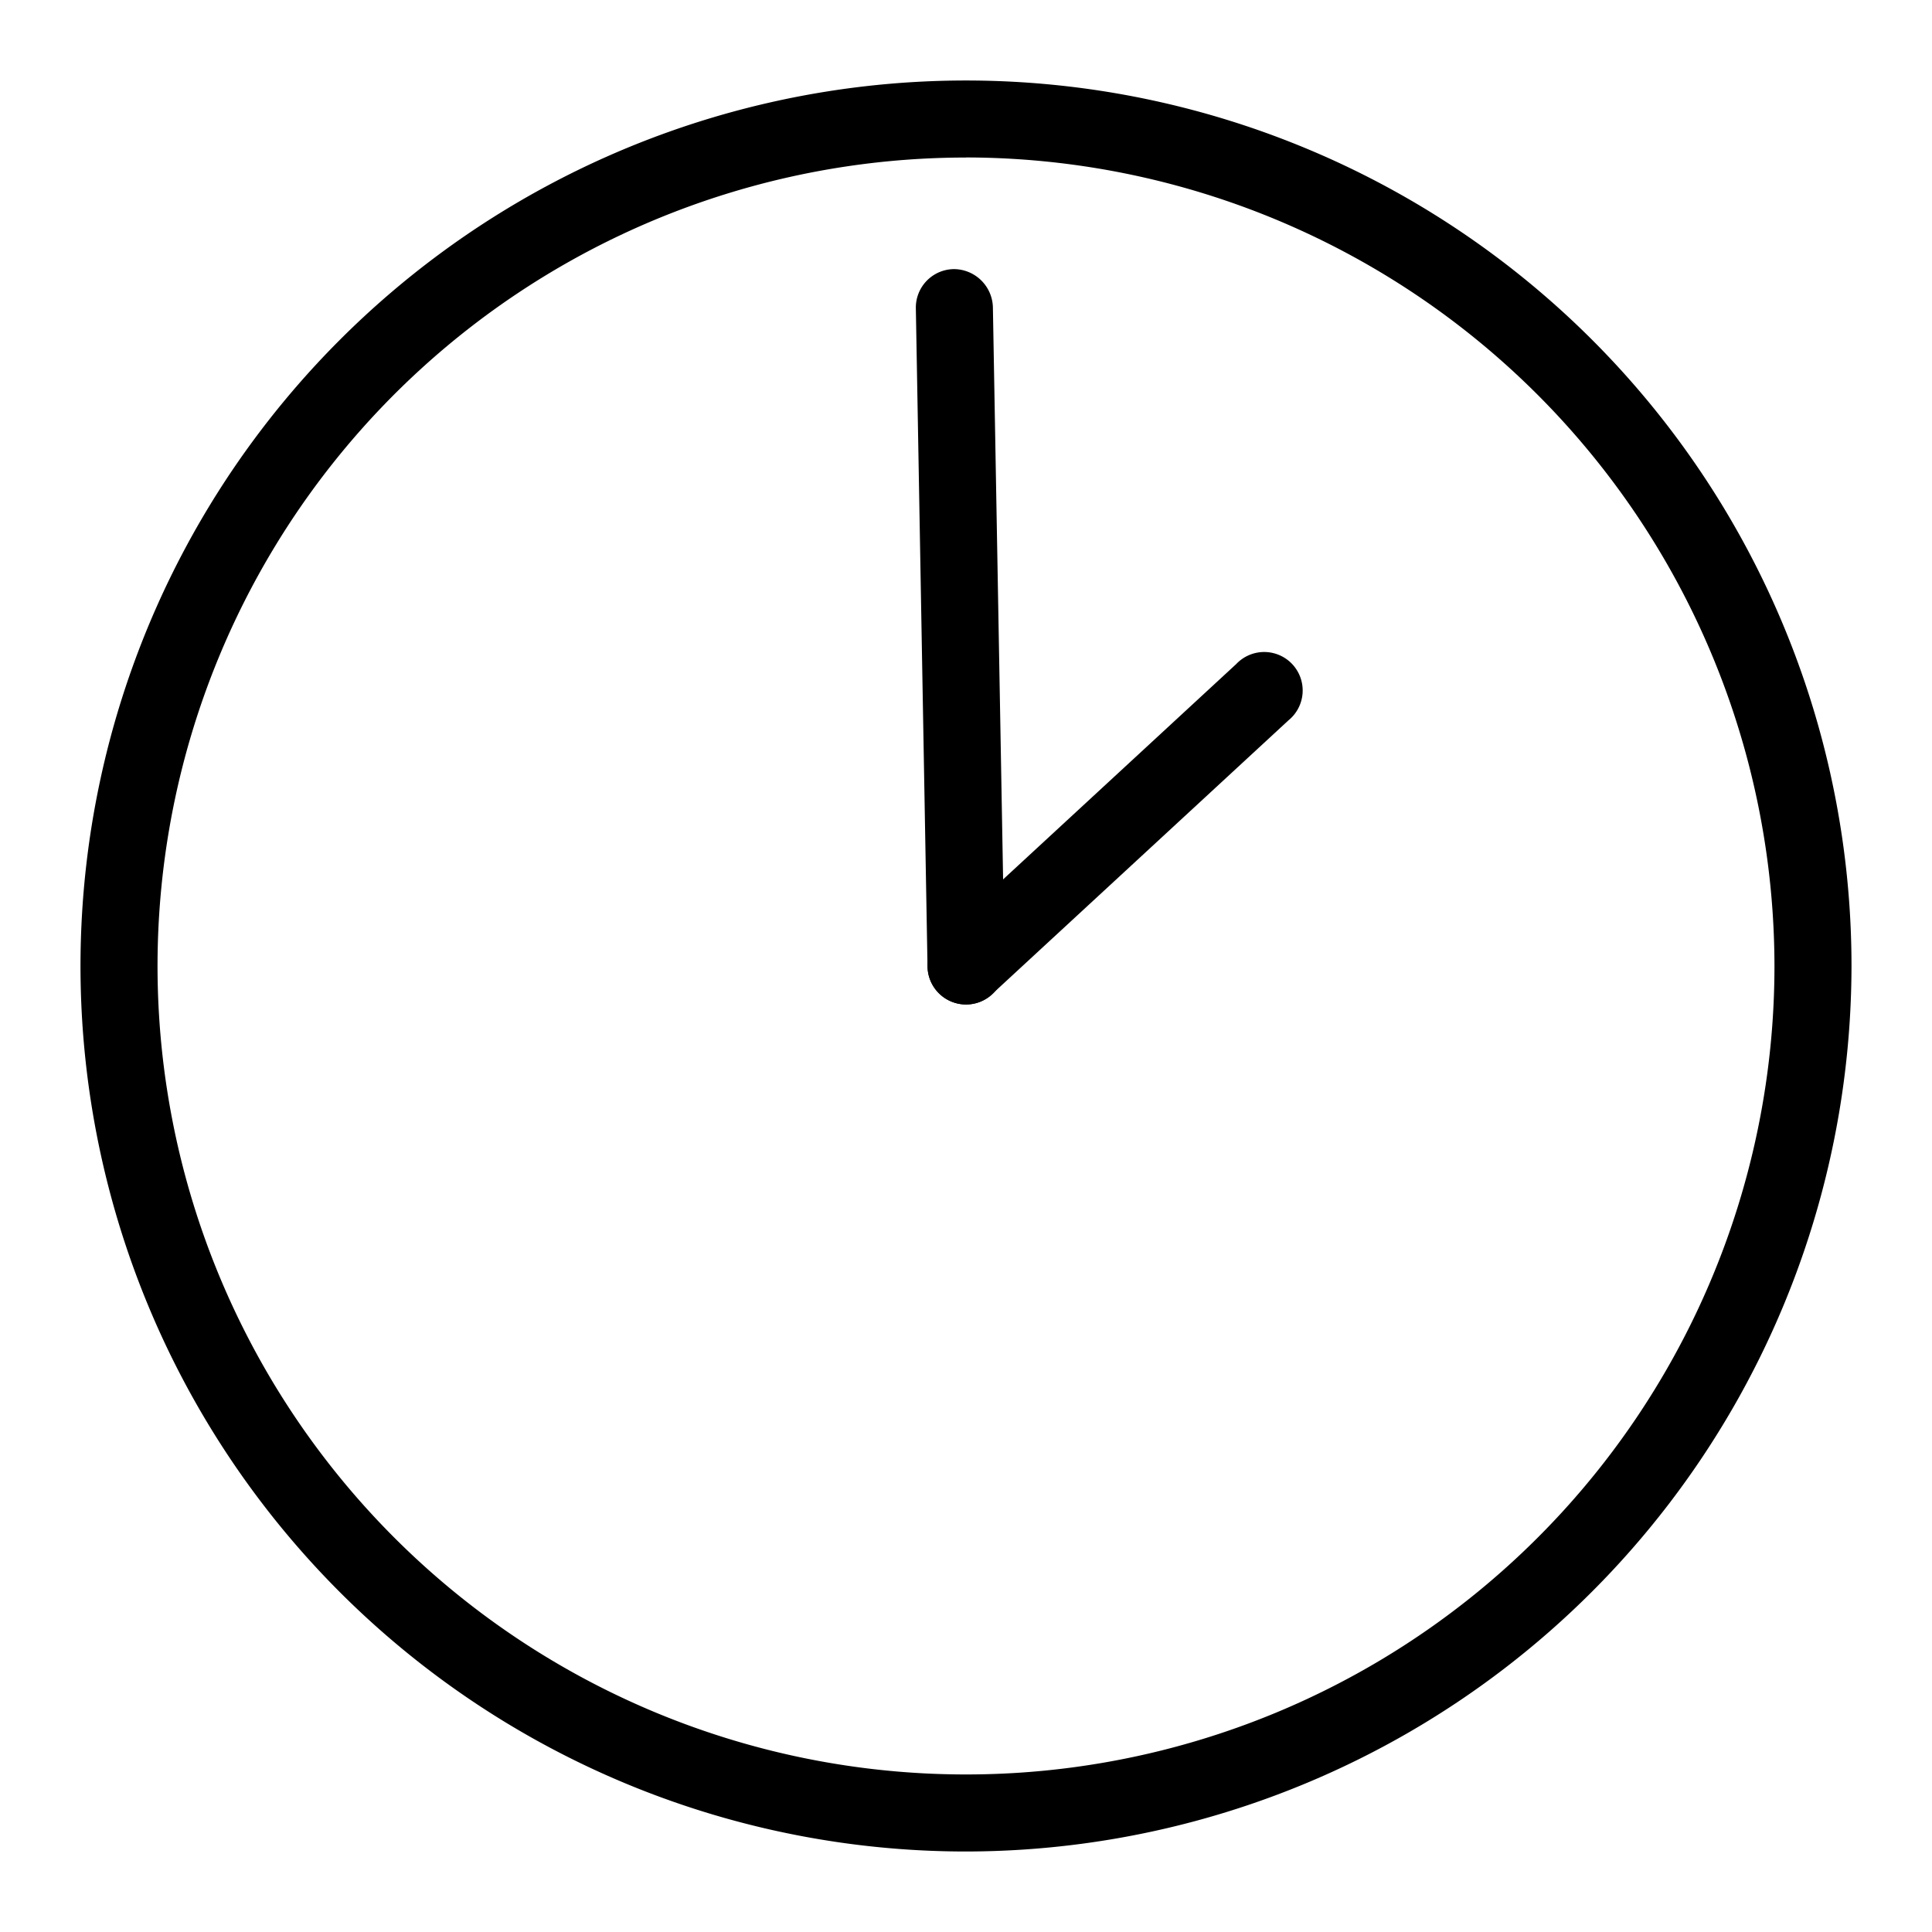
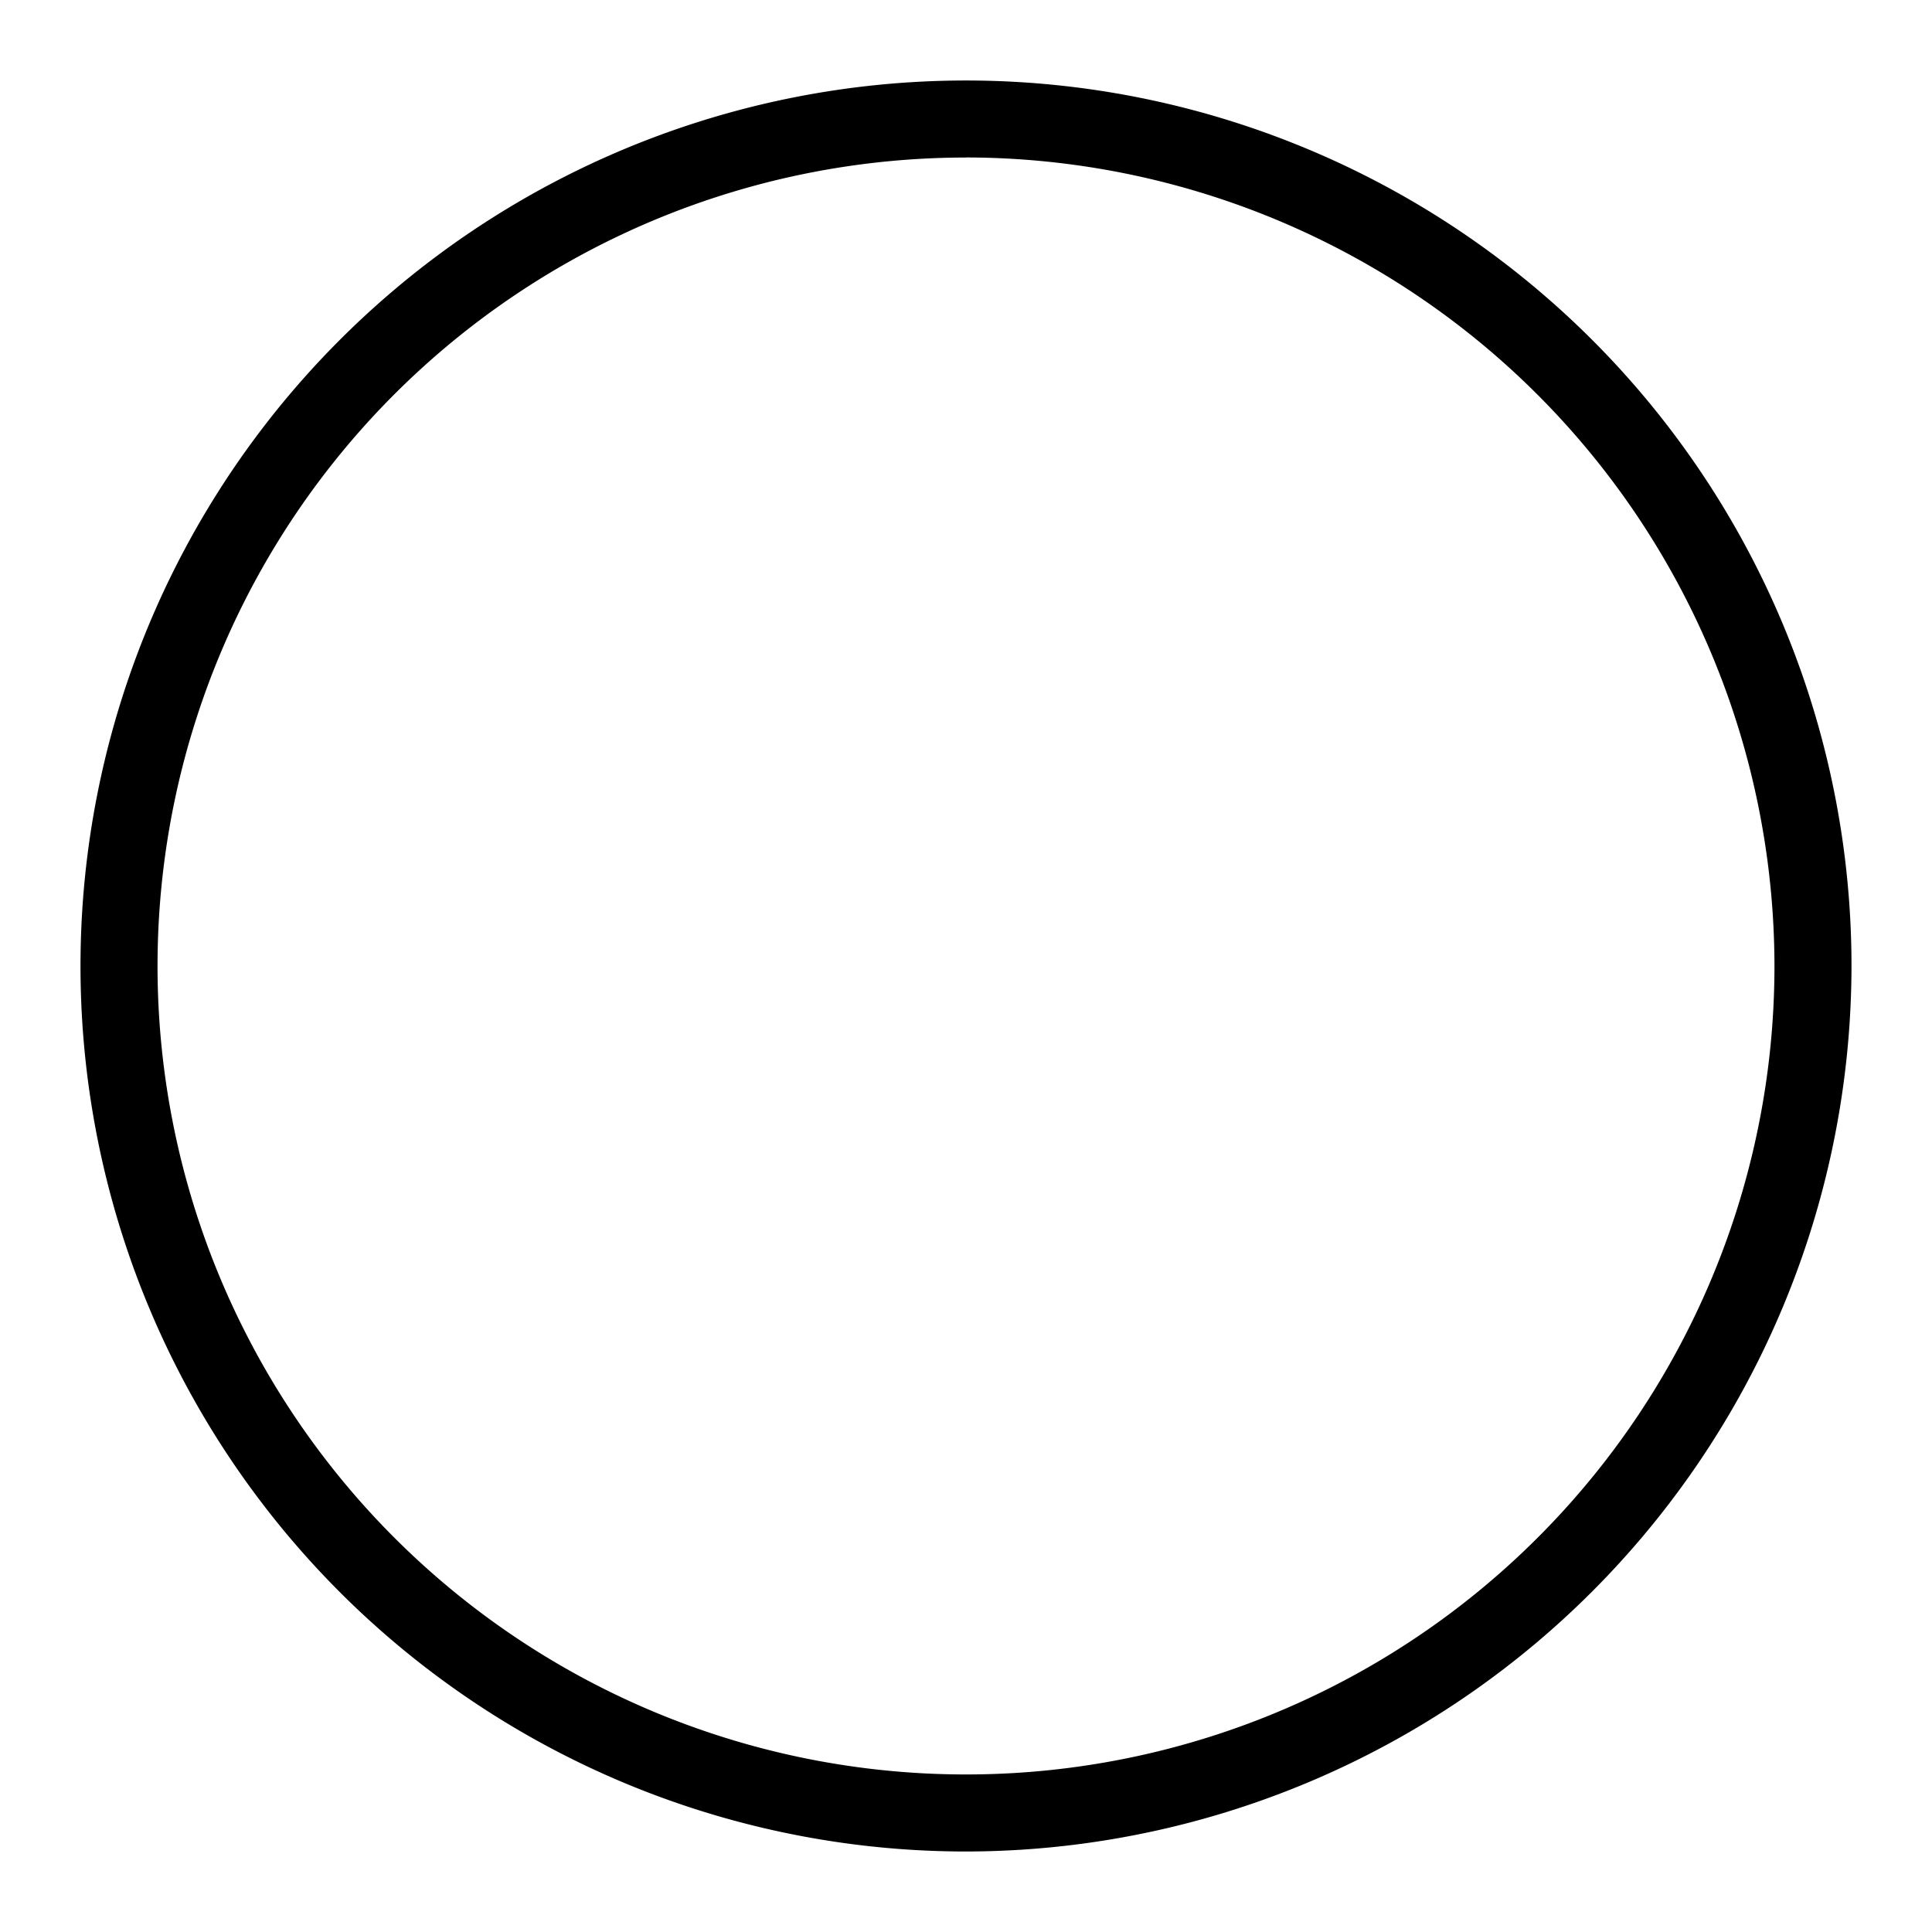
<svg xmlns="http://www.w3.org/2000/svg" width="24" height="24" viewBox="0 0 24 24">
  <g id="ic_checkin" transform="translate(-3094 -5857)">
    <g id="Group_33" data-name="Group 33" transform="translate(3095 5858)">
      <path id="Path_125" data-name="Path 125" d="M1292.152,1403.55a11,11,0,1,1,11-11A11.013,11.013,0,0,1,1292.152,1403.55Zm0-21.043a10.043,10.043,0,1,0,10.043,10.043A10.055,10.055,0,0,0,1292.152,1382.506Z" transform="translate(-1281.152 -1381.55)" />
-       <path id="Path_126" data-name="Path 126" d="M1292.63,1393.352a.478.478,0,0,1-.324-.829l3.681-3.4a.478.478,0,1,1,.648.7l-3.681,3.4A.474.474,0,0,1,1292.63,1393.352Z" transform="translate(-1281.63 -1381.874)" />
-       <path id="Path_127" data-name="Path 127" d="M1292.624,1393.134a.479.479,0,0,1-.478-.47l-.145-8.178a.478.478,0,0,1,.47-.487.487.487,0,0,1,.487.47l.146,8.178a.478.478,0,0,1-.47.487Z" transform="translate(-1281.624 -1381.656)" />
    </g>
    <rect id="Rectangle_54" data-name="Rectangle 54" width="24" height="24" transform="translate(3094 5857)" fill="none" />
  </g>
</svg>